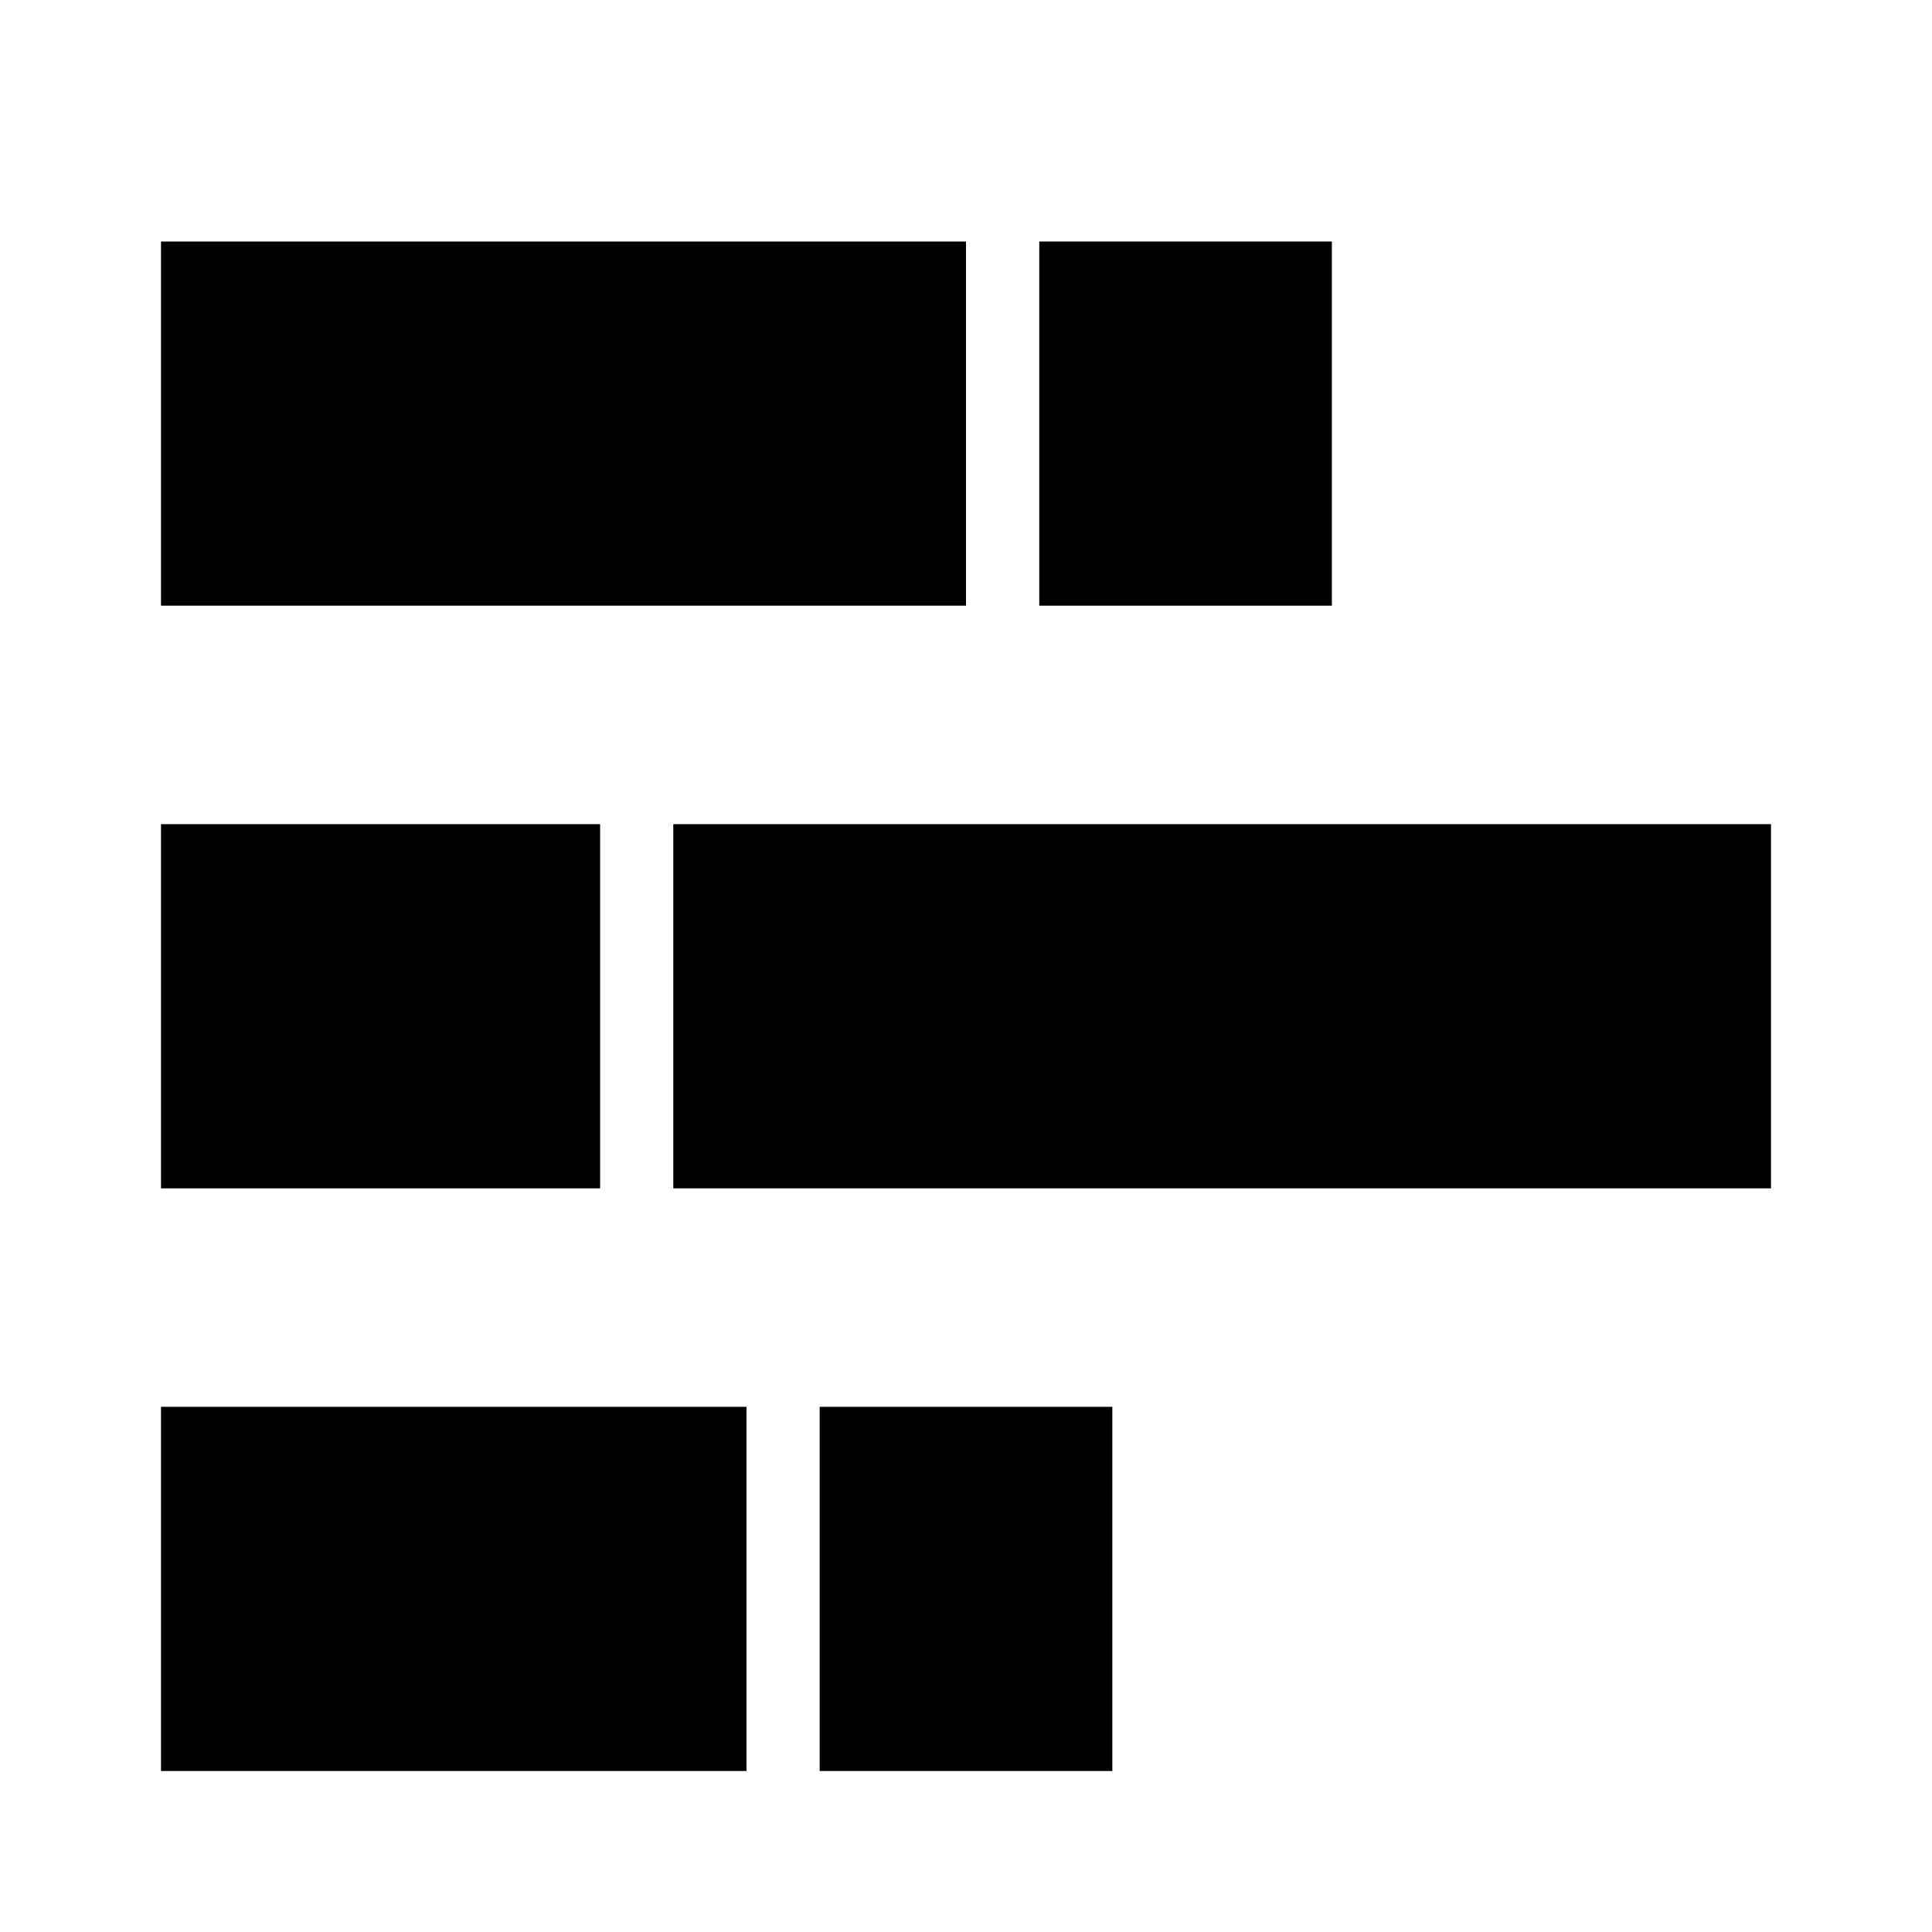
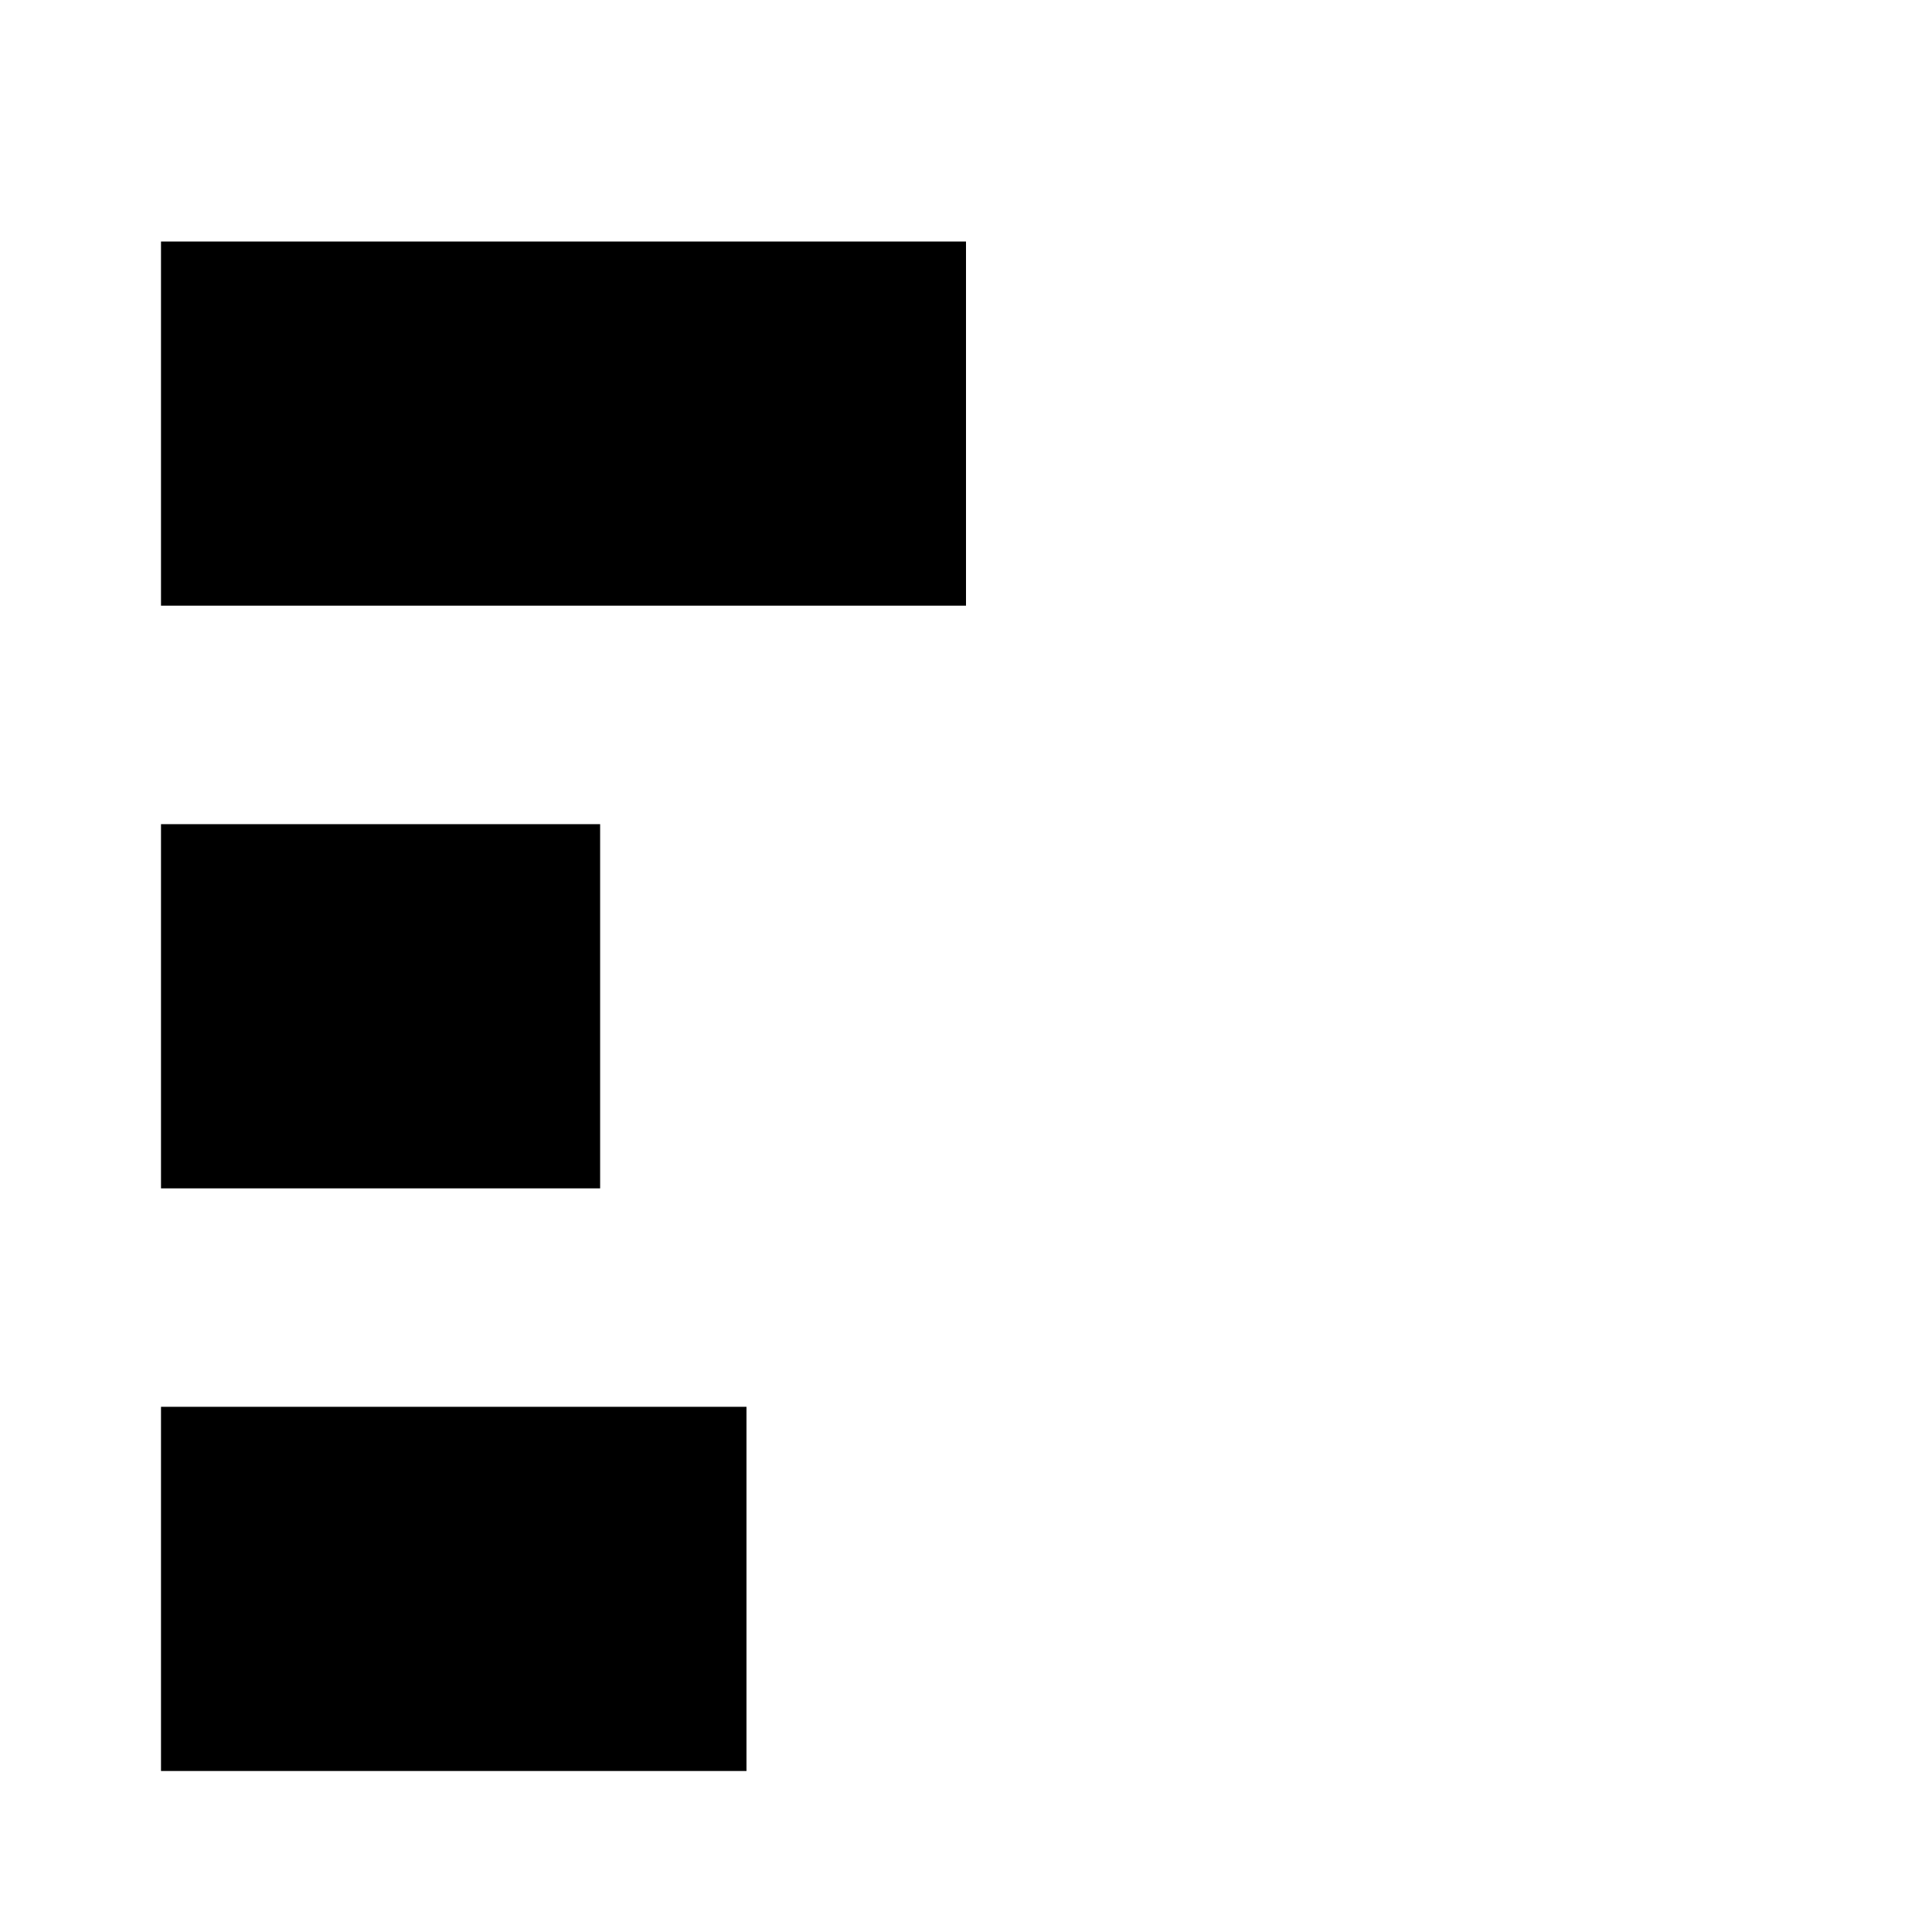
<svg xmlns="http://www.w3.org/2000/svg" width="24" height="24" class="wd-icon-c-bar-stacked wd-icon" focusable="false" role="presentation" viewBox="0 0 24 24">
  <g fill-rule="evenodd" class="wd-icon-container">
-     <path d="M9.273 17.476V22H2v-4.524h7.273zm-1.818-7.238v4.524H2v-4.524h5.455zM12 3v4.524H2V3h10z" class="wd-icon-fill" />
-     <path d="M13.818 22v-4.524h-3.636V22h3.636zM22 14.762v-4.524H8.364v4.524H22zm-5.455-7.238V3H12.91v4.524h3.636z" class="wd-icon-accent" />
+     <path d="M9.273 17.476V22H2v-4.524zm-1.818-7.238v4.524H2v-4.524h5.455zM12 3v4.524H2V3h10z" class="wd-icon-fill" />
  </g>
</svg>